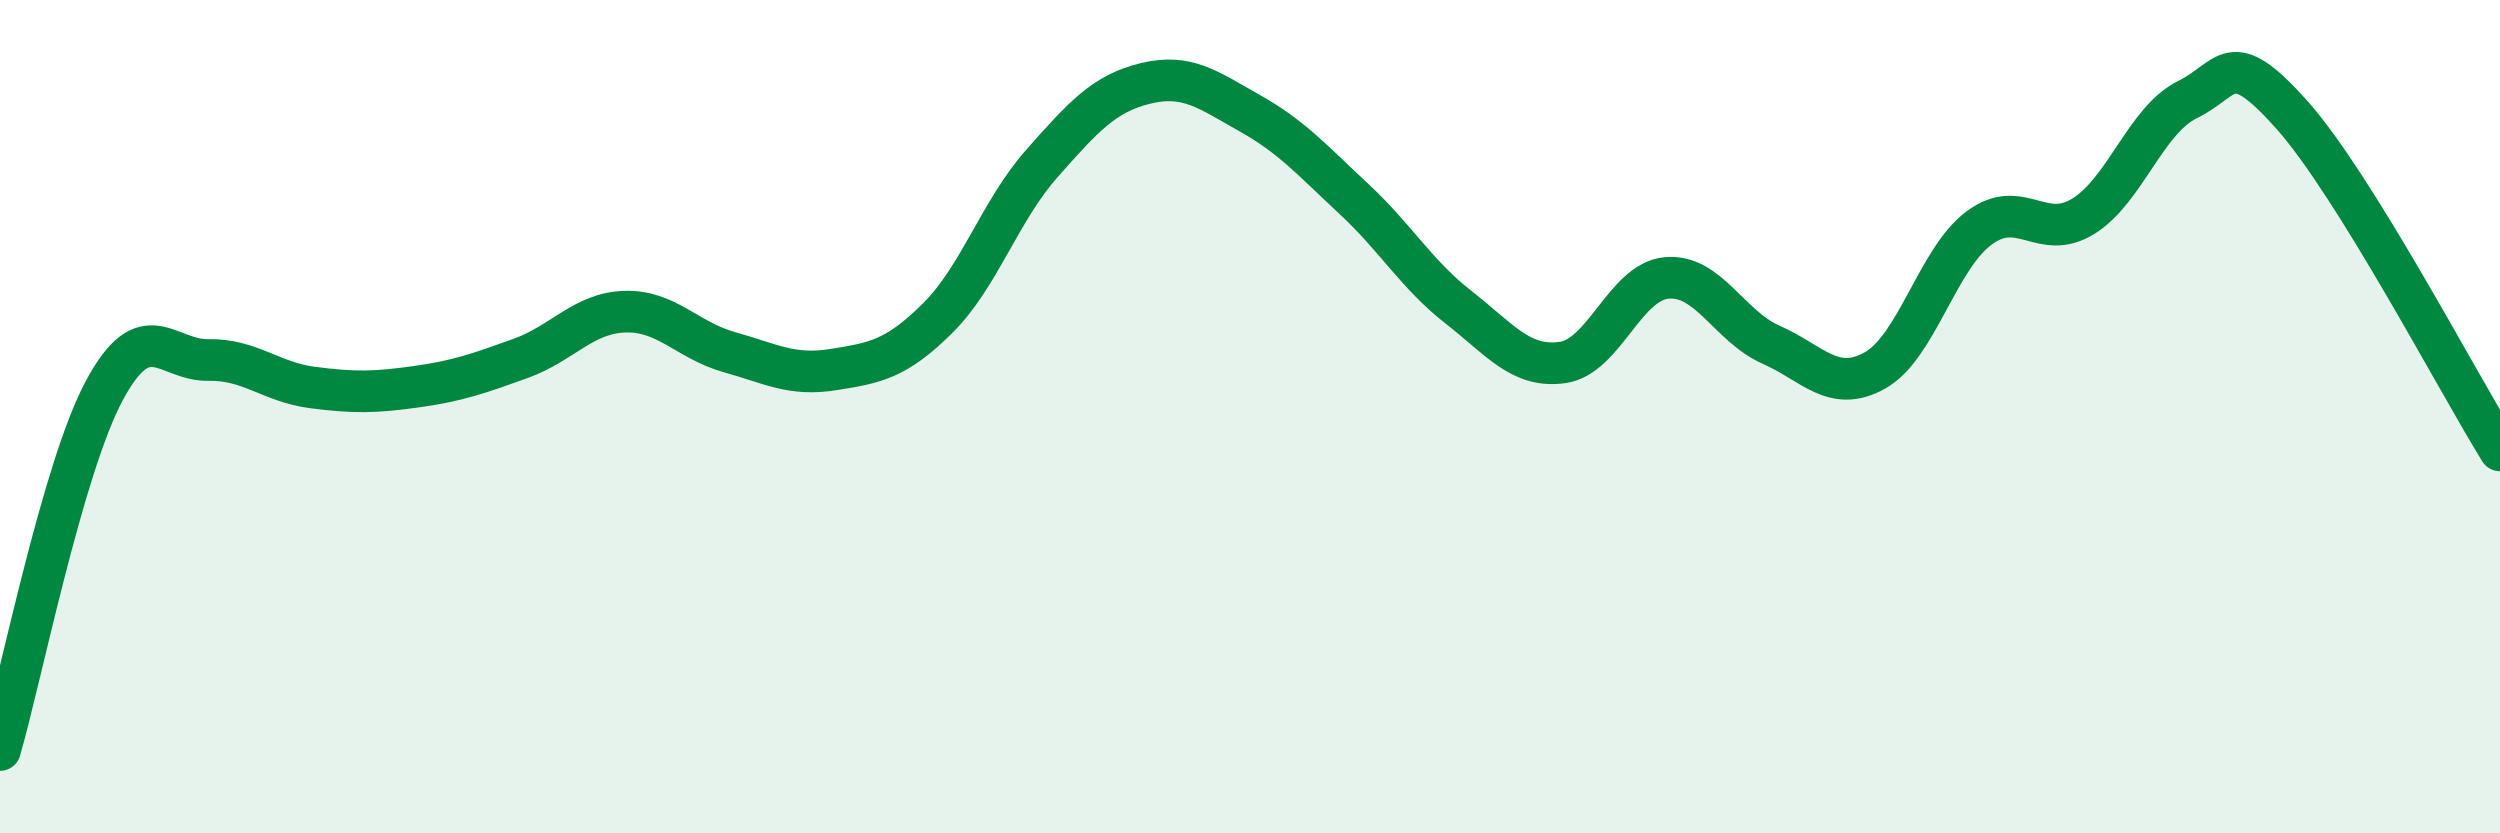
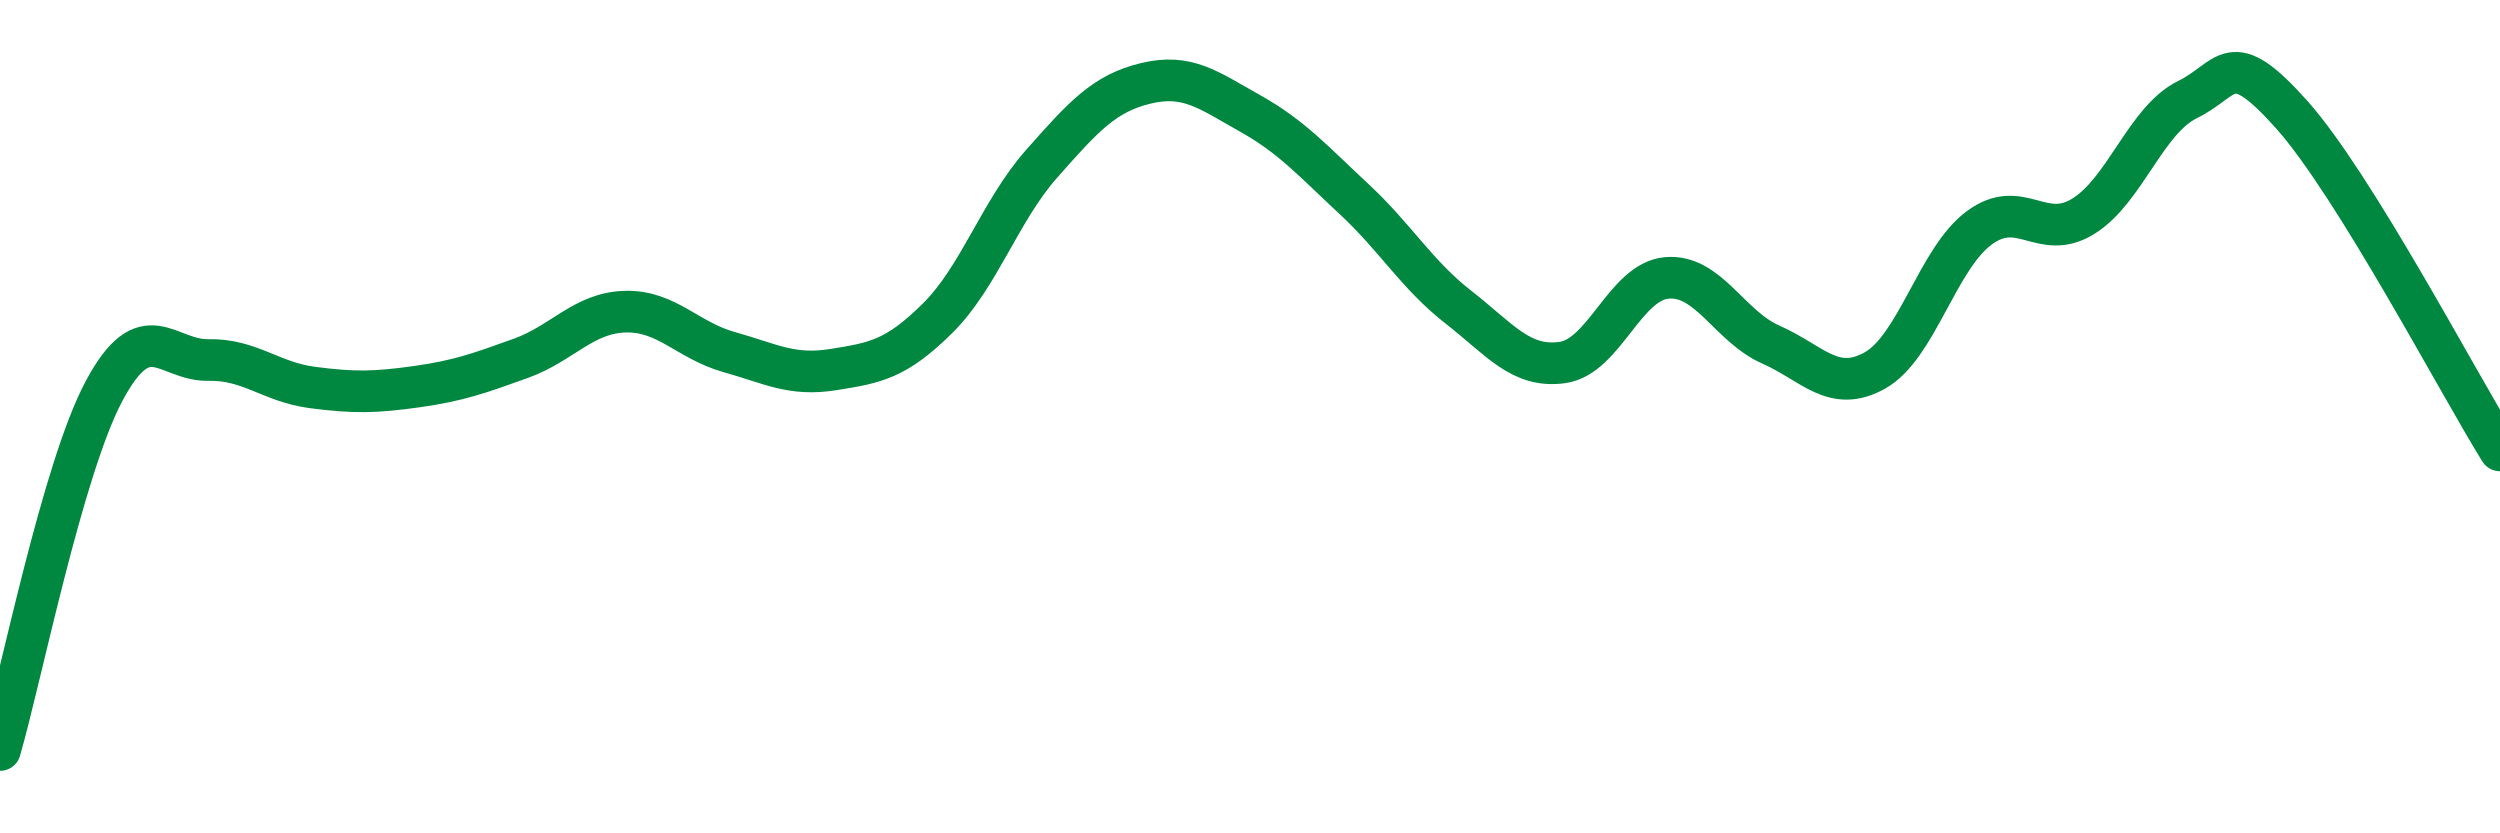
<svg xmlns="http://www.w3.org/2000/svg" width="60" height="20" viewBox="0 0 60 20">
-   <path d="M 0,18 C 0.5,16.28 1.5,11.25 2.5,9.38 C 3.5,7.51 4,8.66 5,8.64 C 6,8.62 6.5,9.17 7.5,9.3 C 8.5,9.43 9,9.42 10,9.28 C 11,9.14 11.5,8.96 12.5,8.6 C 13.5,8.24 14,7.51 15,7.48 C 16,7.45 16.5,8.17 17.5,8.45 C 18.5,8.73 19,9.03 20,8.87 C 21,8.71 21.5,8.63 22.5,7.64 C 23.5,6.65 24,5.06 25,3.93 C 26,2.8 26.5,2.24 27.5,2 C 28.5,1.76 29,2.16 30,2.72 C 31,3.28 31.5,3.85 32.5,4.78 C 33.5,5.71 34,6.59 35,7.37 C 36,8.15 36.5,8.84 37.5,8.7 C 38.5,8.56 39,6.76 40,6.67 C 41,6.58 41.5,7.83 42.5,8.27 C 43.5,8.71 44,9.45 45,8.89 C 46,8.33 46.5,6.21 47.5,5.47 C 48.5,4.73 49,5.81 50,5.19 C 51,4.57 51.5,2.88 52.5,2.39 C 53.5,1.9 53.5,1.07 55,2.75 C 56.5,4.43 59,9.2 60,10.81L60 20L0 20Z" fill="#008740" opacity="0.1" stroke-linecap="round" stroke-linejoin="round" />
  <path d="M 0,18 C 0.5,16.28 1.5,11.25 2.5,9.38 C 3.5,7.51 4,8.66 5,8.64 C 6,8.62 6.5,9.17 7.5,9.3 C 8.5,9.43 9,9.42 10,9.28 C 11,9.14 11.5,8.96 12.5,8.6 C 13.5,8.24 14,7.51 15,7.48 C 16,7.45 16.5,8.17 17.5,8.45 C 18.5,8.73 19,9.03 20,8.87 C 21,8.71 21.5,8.63 22.5,7.64 C 23.5,6.65 24,5.06 25,3.93 C 26,2.8 26.5,2.24 27.5,2 C 28.5,1.76 29,2.16 30,2.72 C 31,3.28 31.5,3.85 32.5,4.78 C 33.5,5.71 34,6.59 35,7.37 C 36,8.15 36.5,8.84 37.5,8.7 C 38.5,8.56 39,6.76 40,6.67 C 41,6.58 41.5,7.83 42.5,8.27 C 43.5,8.71 44,9.45 45,8.89 C 46,8.33 46.5,6.21 47.5,5.47 C 48.5,4.73 49,5.81 50,5.19 C 51,4.57 51.5,2.88 52.5,2.39 C 53.5,1.9 53.5,1.07 55,2.75 C 56.5,4.43 59,9.2 60,10.81" stroke="#008740" stroke-width="1" fill="none" stroke-linecap="round" stroke-linejoin="round" />
</svg>